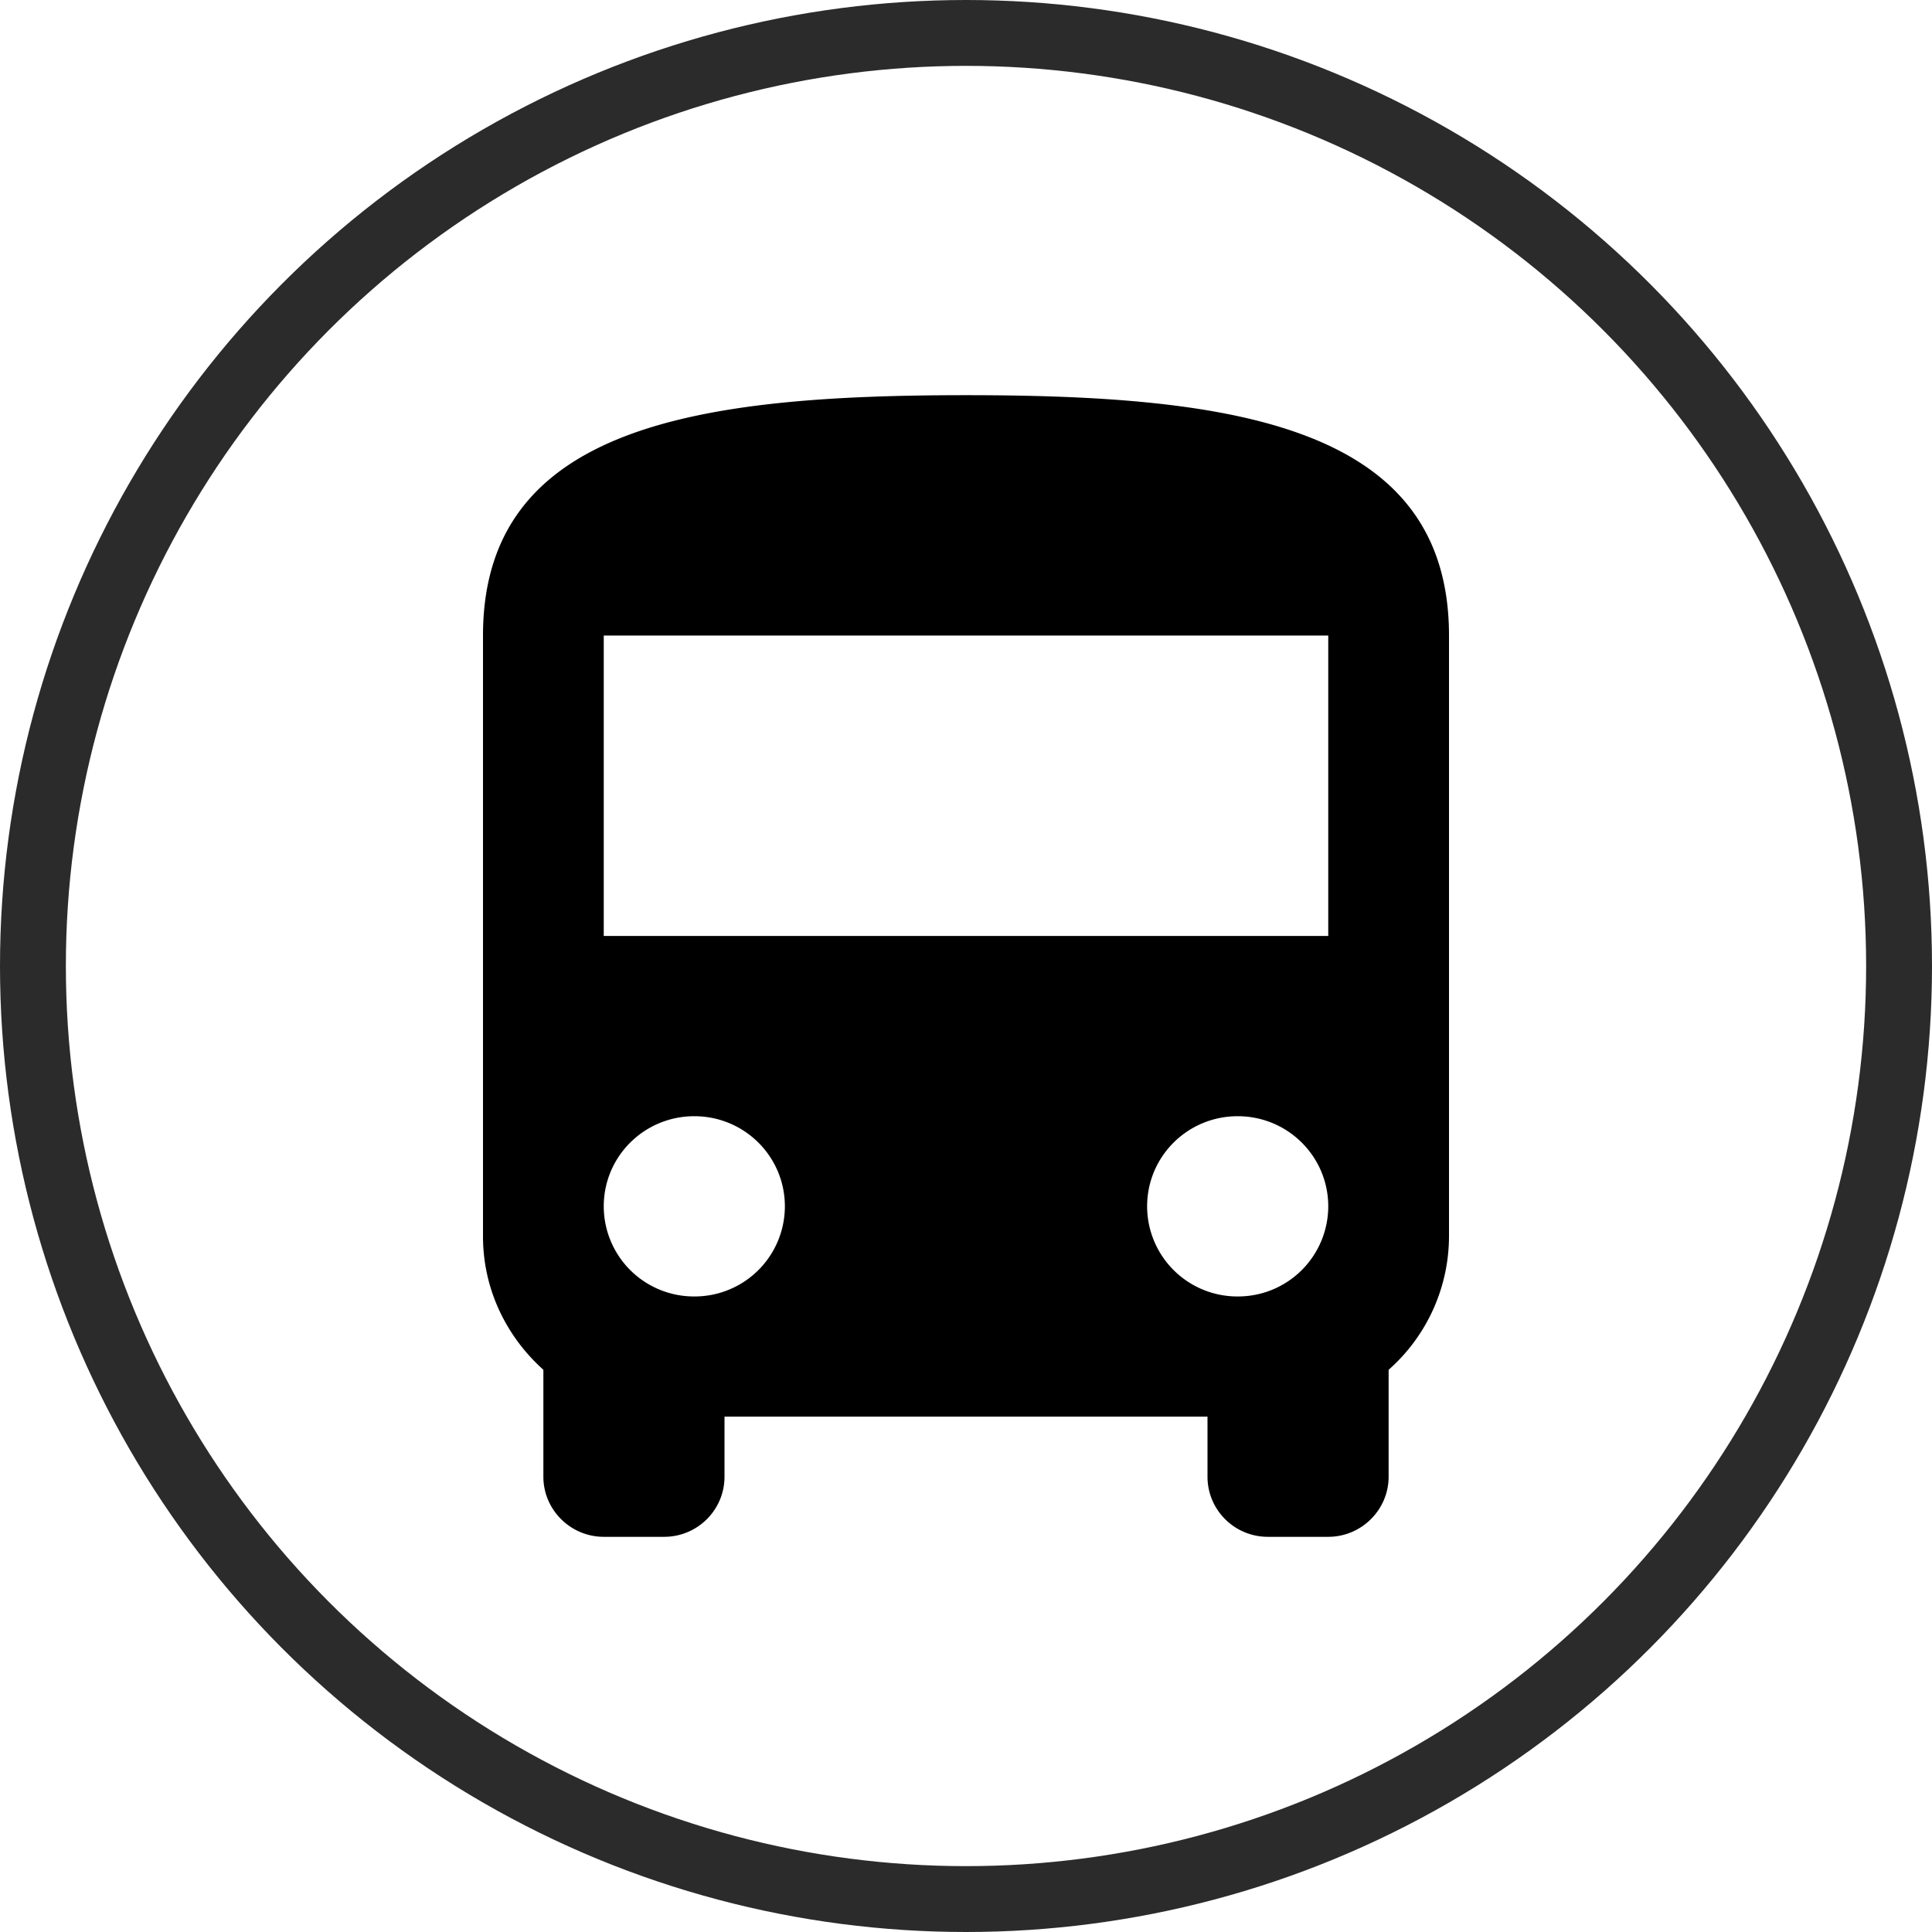
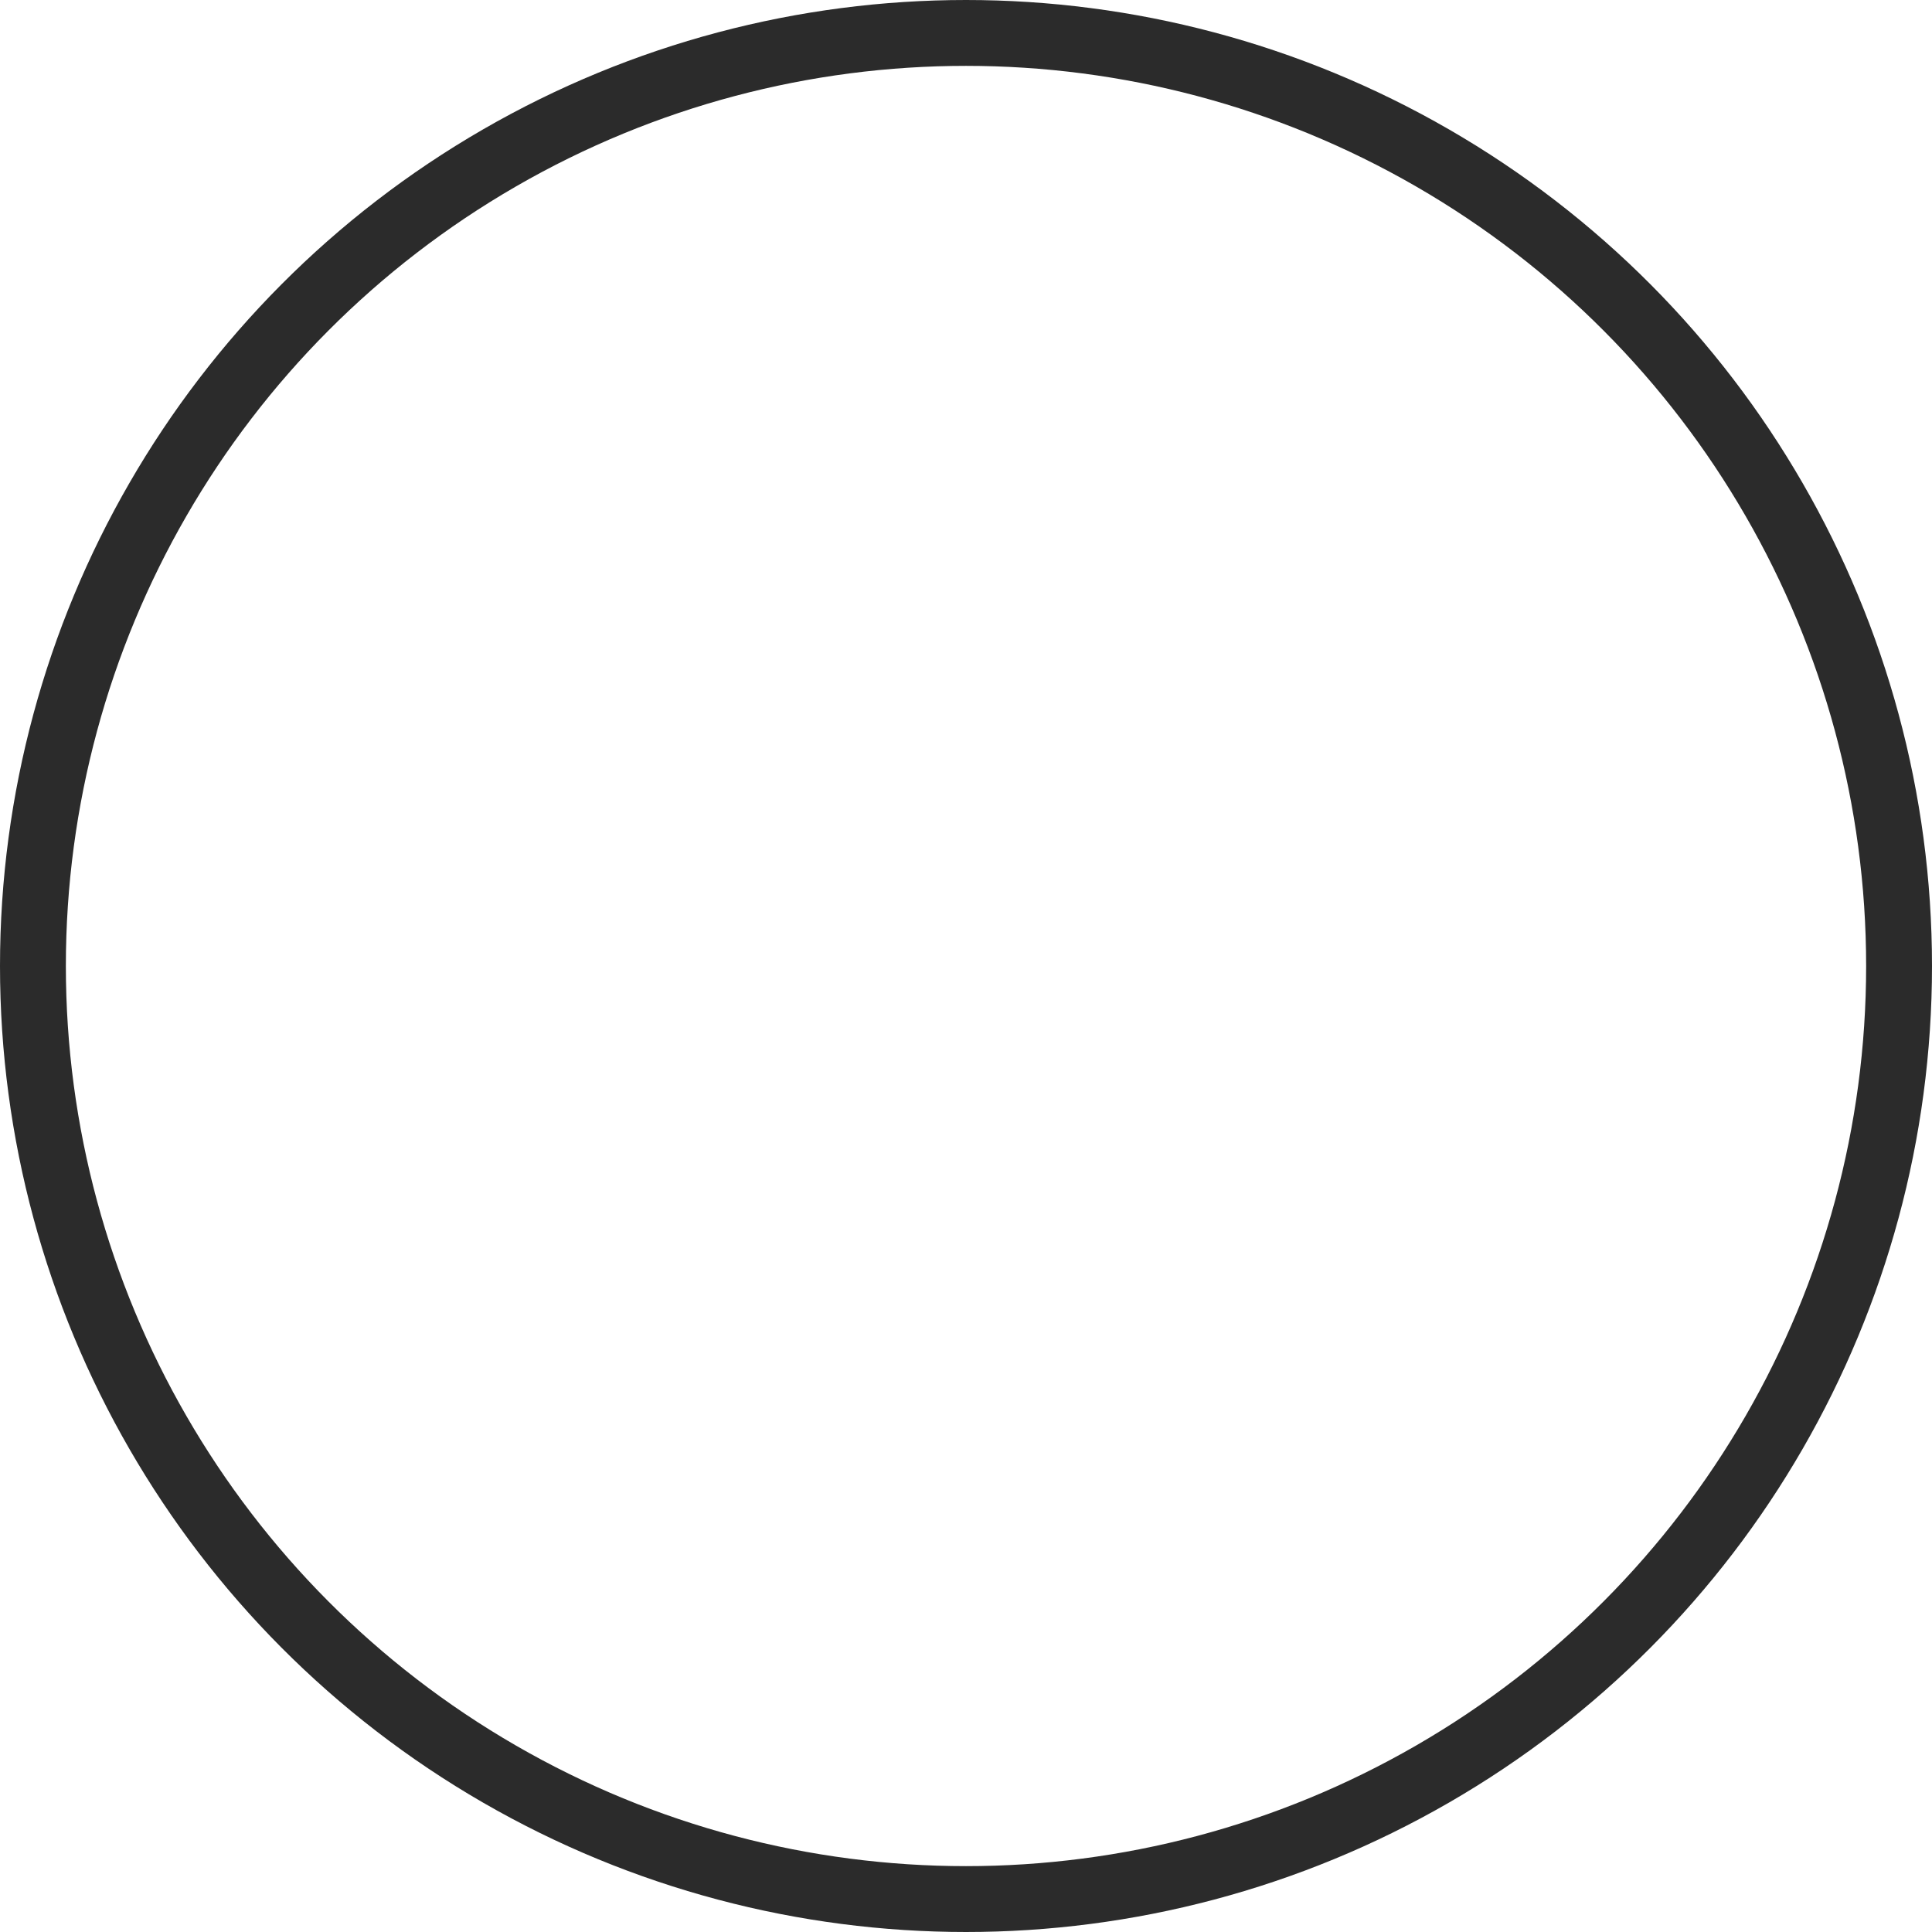
<svg xmlns="http://www.w3.org/2000/svg" width="44" height="44" viewBox="0 0 44 44">
  <g fill="none" fill-rule="evenodd">
    <circle stroke="#2B2B2B" stroke-width="1.5" cx="22" cy="22" r="21.25" />
-     <path d="M22 9c-6.078 0-11 .684-11 5.474v13.684c0 1.21.536 2.285 1.375 3.038v2.436c0 .752.619 1.368 1.375 1.368h1.375c.763 0 1.375-.616 1.375-1.368v-1.369h11v1.369c0 .752.612 1.368 1.375 1.368h1.375c.756 0 1.375-.616 1.375-1.368v-2.436A4.066 4.066 0 0 0 33 28.158V14.474C33 9.684 28.078 9 22 9zm-6.187 20.526a2.055 2.055 0 0 1-2.063-2.052c0-1.136.921-2.053 2.063-2.053 1.14 0 2.062.917 2.062 2.053a2.055 2.055 0 0 1-2.062 2.052zm12.375 0a2.055 2.055 0 0 1-2.063-2.052c0-1.136.921-2.053 2.063-2.053 1.14 0 2.062.917 2.062 2.053a2.055 2.055 0 0 1-2.062 2.052zm2.062-8.21h-16.5v-6.842h16.5v6.842z" fill="#000" fill-rule="nonzero" />
  </g>
</svg>